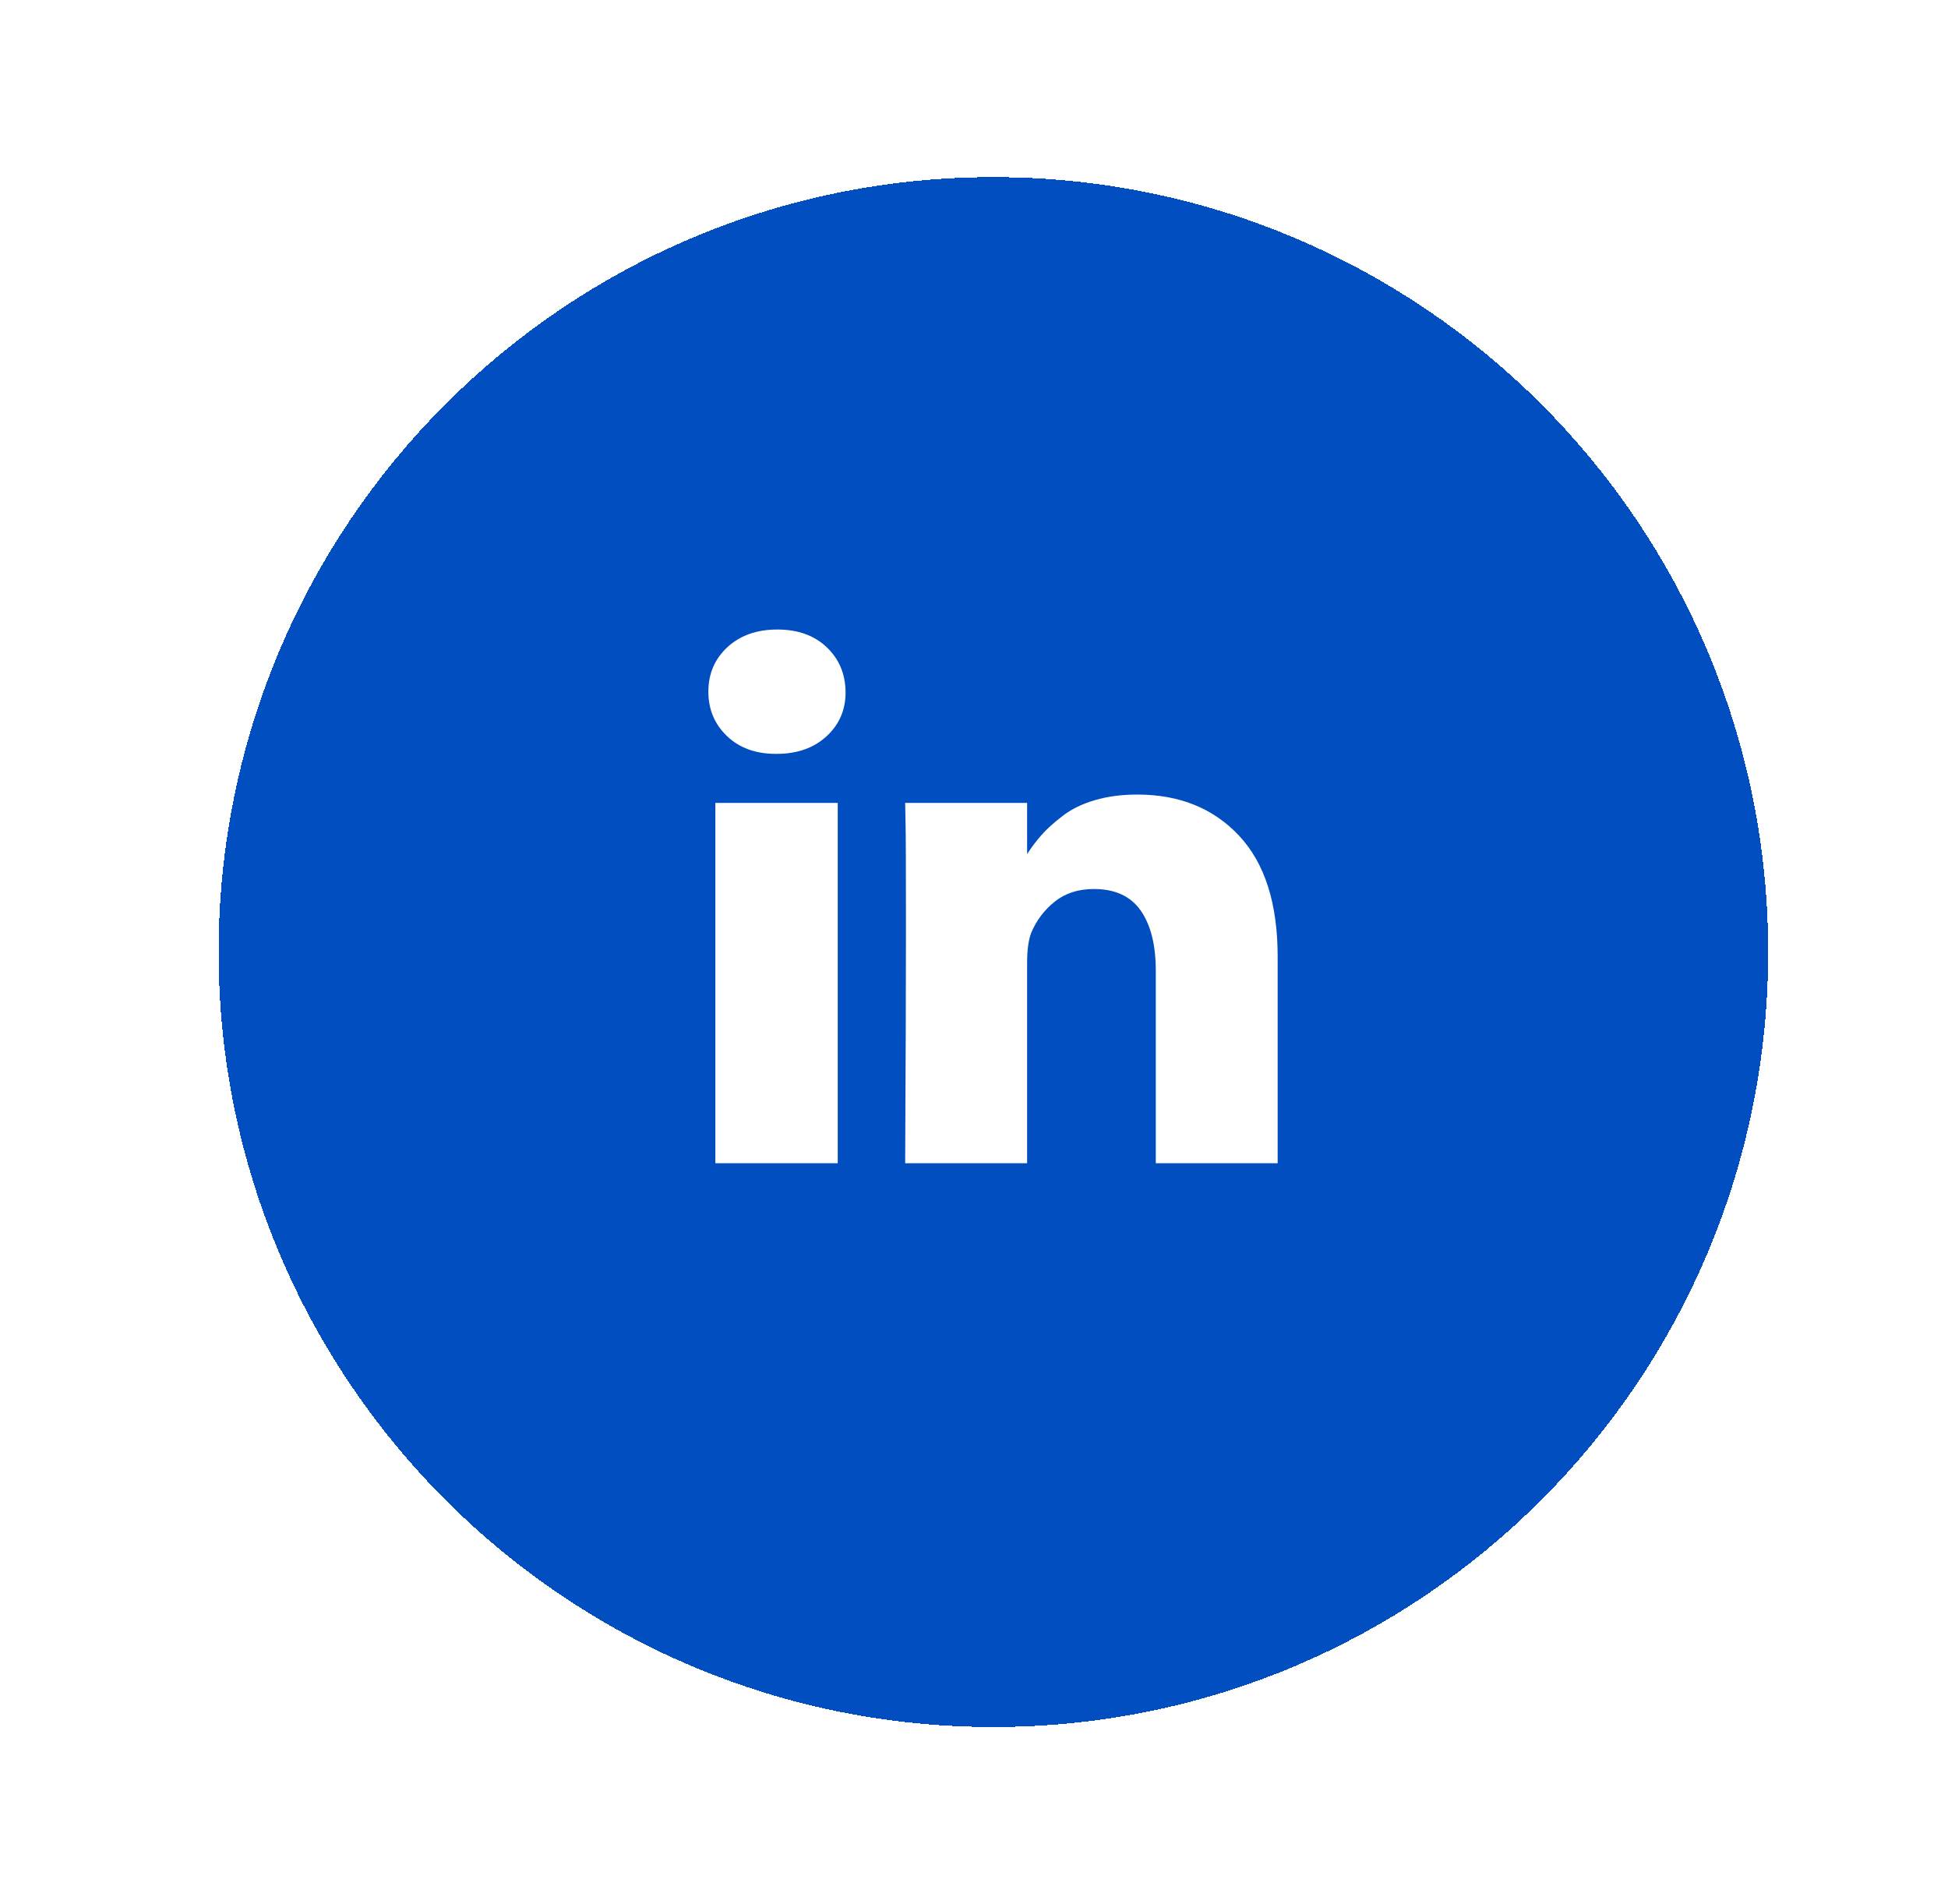
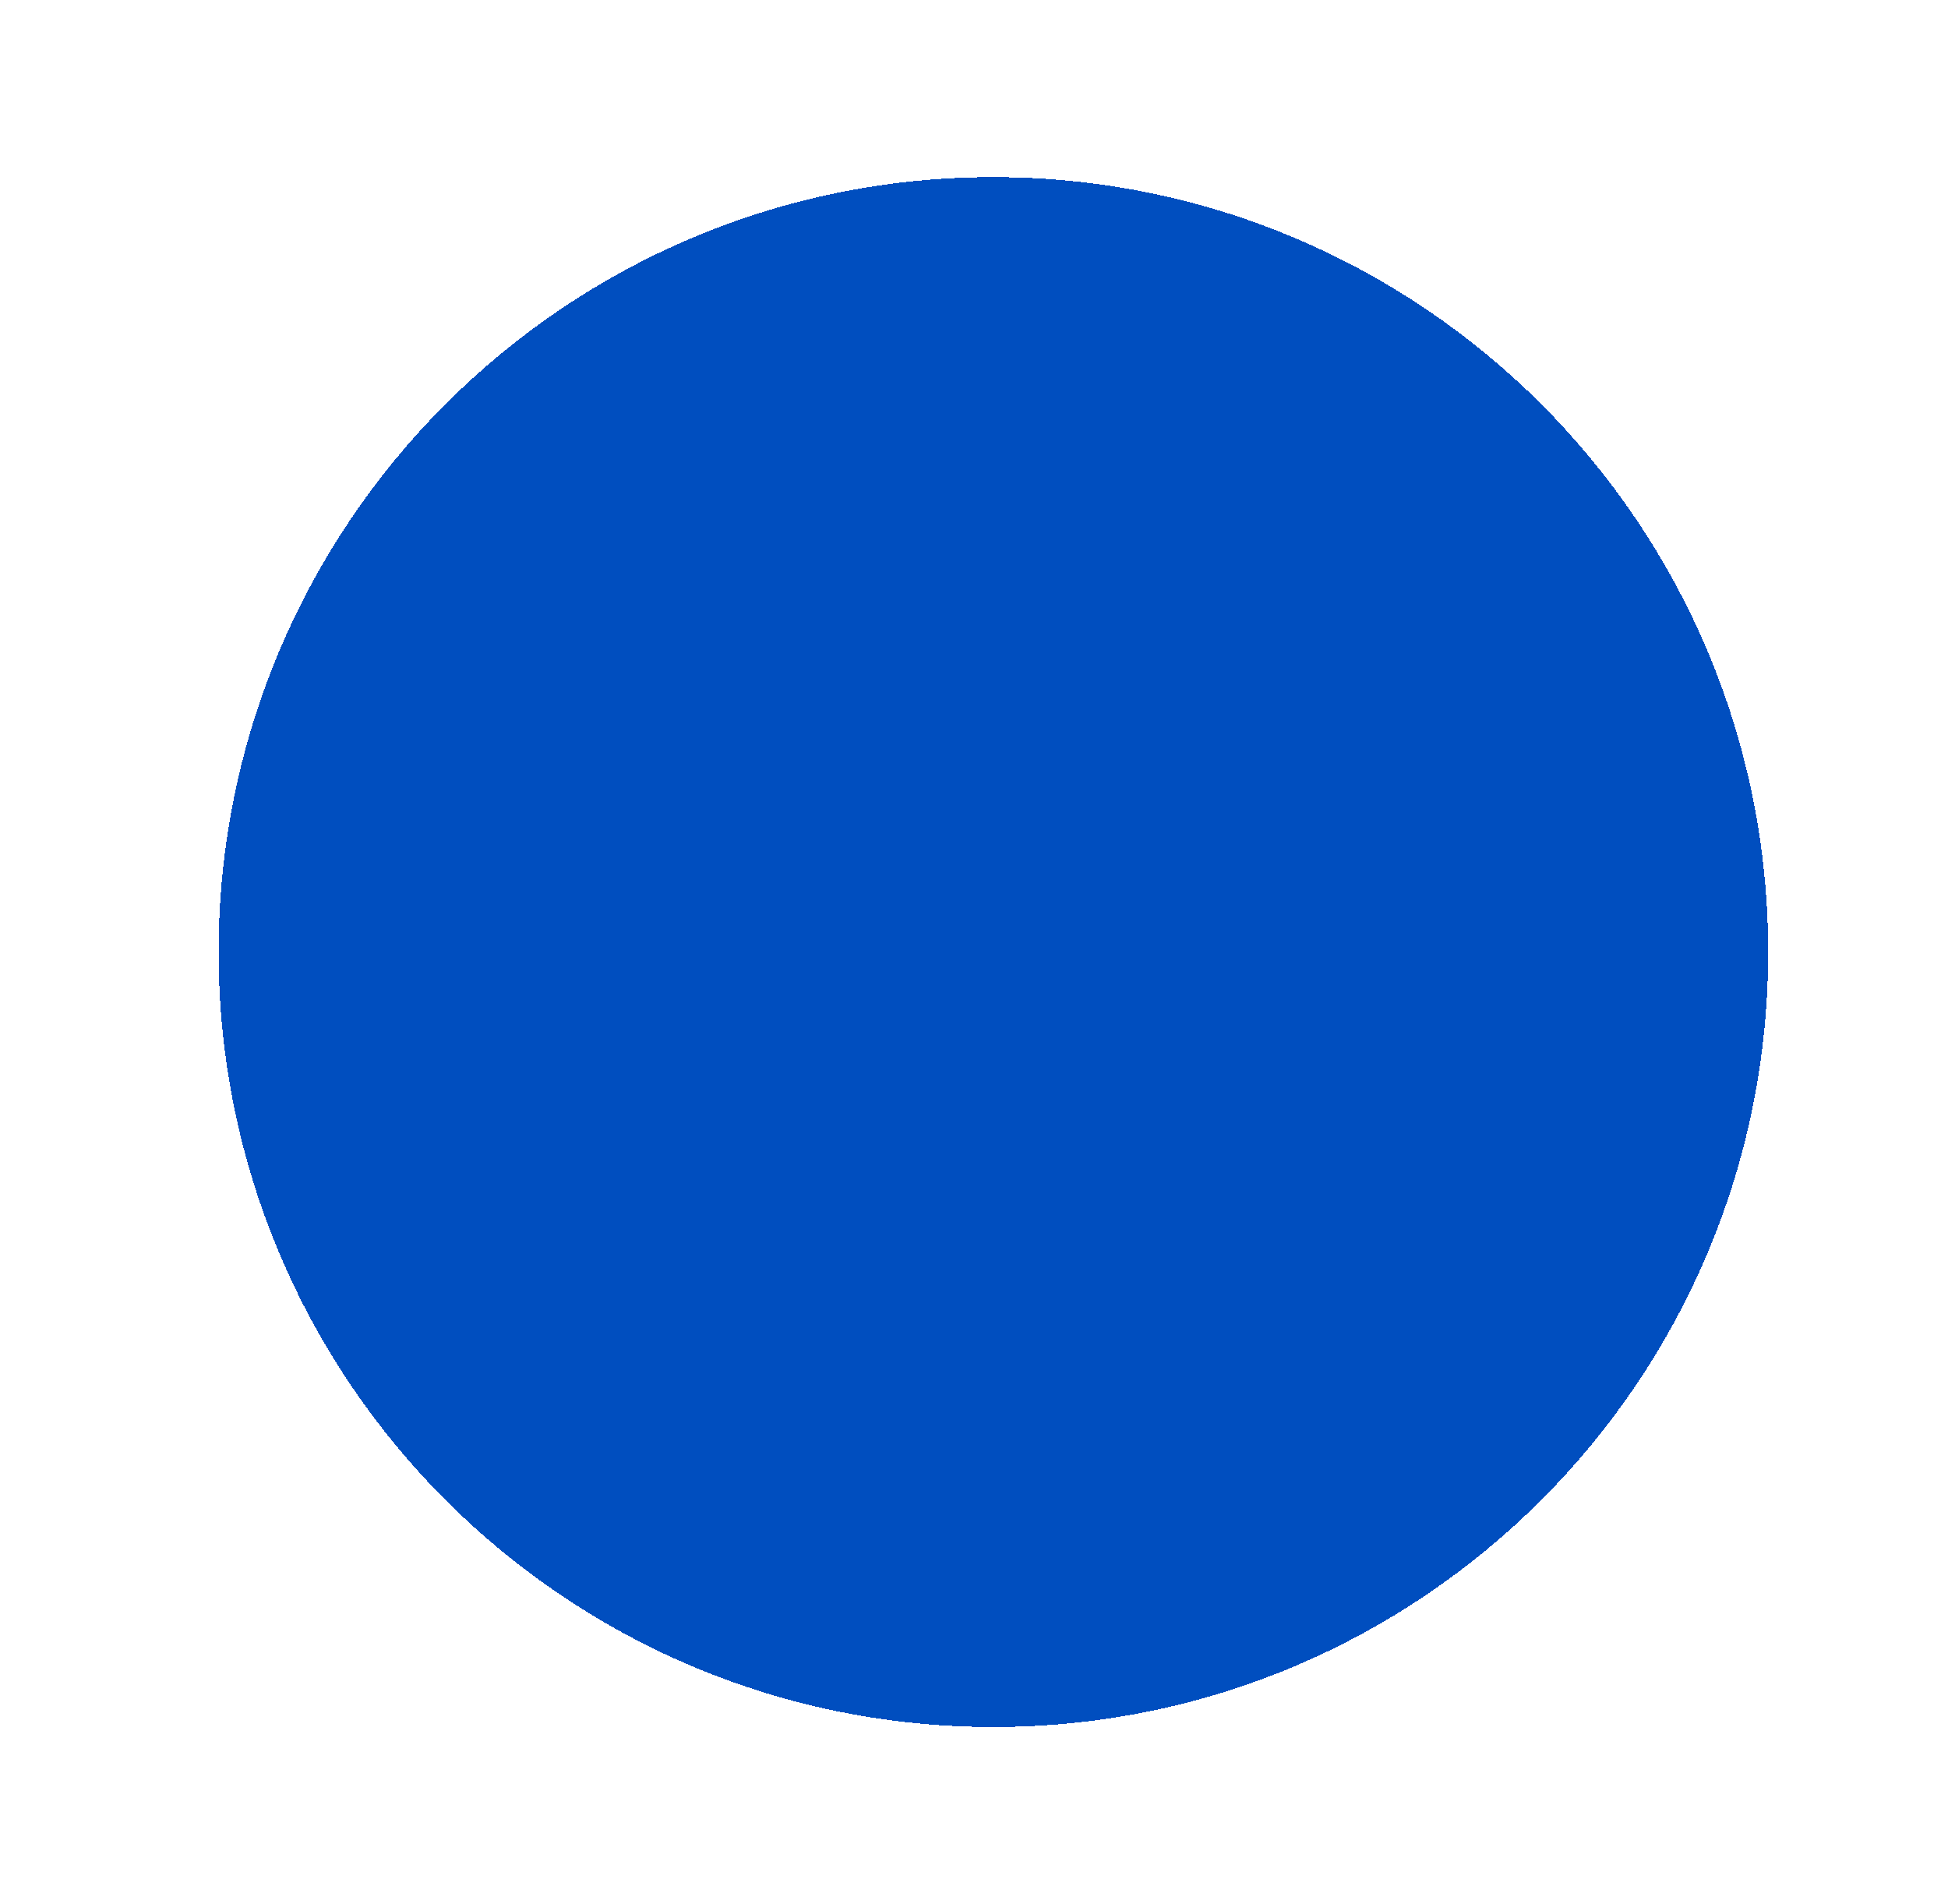
<svg xmlns="http://www.w3.org/2000/svg" width="44" height="43" viewBox="0 0 44 43" fill="none">
  <g filter="url(#filter0_d_565_4194)">
    <path d="M4.938 17.5C4.938 7.835 12.773 0 22.438 0V0C32.102 0 39.938 7.835 39.938 17.5V17.5C39.938 27.165 32.102 35 22.438 35V35C12.773 35 4.938 27.165 4.938 17.5V17.5Z" fill="#004EBF" shape-rendering="crispEdges" />
-     <path d="M16.158 14.131H18.922V22.268H16.158V14.131ZM19.099 11.62C19.104 12.019 18.963 12.353 18.676 12.621C18.388 12.889 18.009 13.024 17.54 13.024H17.523C17.066 13.024 16.698 12.889 16.419 12.621C16.14 12.353 16 12.019 16 11.62C16 11.214 16.144 10.879 16.431 10.614C16.719 10.349 17.094 10.216 17.557 10.216C18.021 10.216 18.392 10.349 18.671 10.614C18.951 10.879 19.093 11.214 19.099 11.62ZM28.859 17.605V22.268H26.106V17.915C26.106 17.342 25.993 16.892 25.767 16.565C25.54 16.239 25.188 16.076 24.708 16.076C24.355 16.076 24.061 16.171 23.825 16.36C23.587 16.55 23.41 16.784 23.293 17.063C23.231 17.227 23.2 17.448 23.2 17.727V22.268H20.445C20.457 20.084 20.463 18.313 20.463 16.955C20.463 15.598 20.46 14.788 20.453 14.525L20.445 14.131H23.2V15.314H23.183C23.295 15.138 23.41 14.985 23.527 14.854C23.643 14.722 23.801 14.58 24 14.427C24.198 14.273 24.442 14.154 24.729 14.07C25.017 13.985 25.336 13.943 25.688 13.943C26.642 13.943 27.41 14.254 27.99 14.875C28.57 15.496 28.859 16.406 28.859 17.605Z" fill="white" />
  </g>
  <defs>
    <filter id="filter0_d_565_4194" x="0.938" y="0" width="43" height="43" filterUnits="userSpaceOnUse" color-interpolation-filters="sRGB">
      <feFlood flood-opacity="0" result="BackgroundImageFix" />
      <feColorMatrix in="SourceAlpha" type="matrix" values="0 0 0 0 0 0 0 0 0 0 0 0 0 0 0 0 0 0 127 0" result="hardAlpha" />
      <feOffset dy="4" />
      <feGaussianBlur stdDeviation="2" />
      <feComposite in2="hardAlpha" operator="out" />
      <feColorMatrix type="matrix" values="0 0 0 0 0 0 0 0 0 0 0 0 0 0 0 0 0 0 0.25 0" />
      <feBlend mode="normal" in2="BackgroundImageFix" result="effect1_dropShadow_565_4194" />
      <feBlend mode="normal" in="SourceGraphic" in2="effect1_dropShadow_565_4194" result="shape" />
    </filter>
  </defs>
</svg>